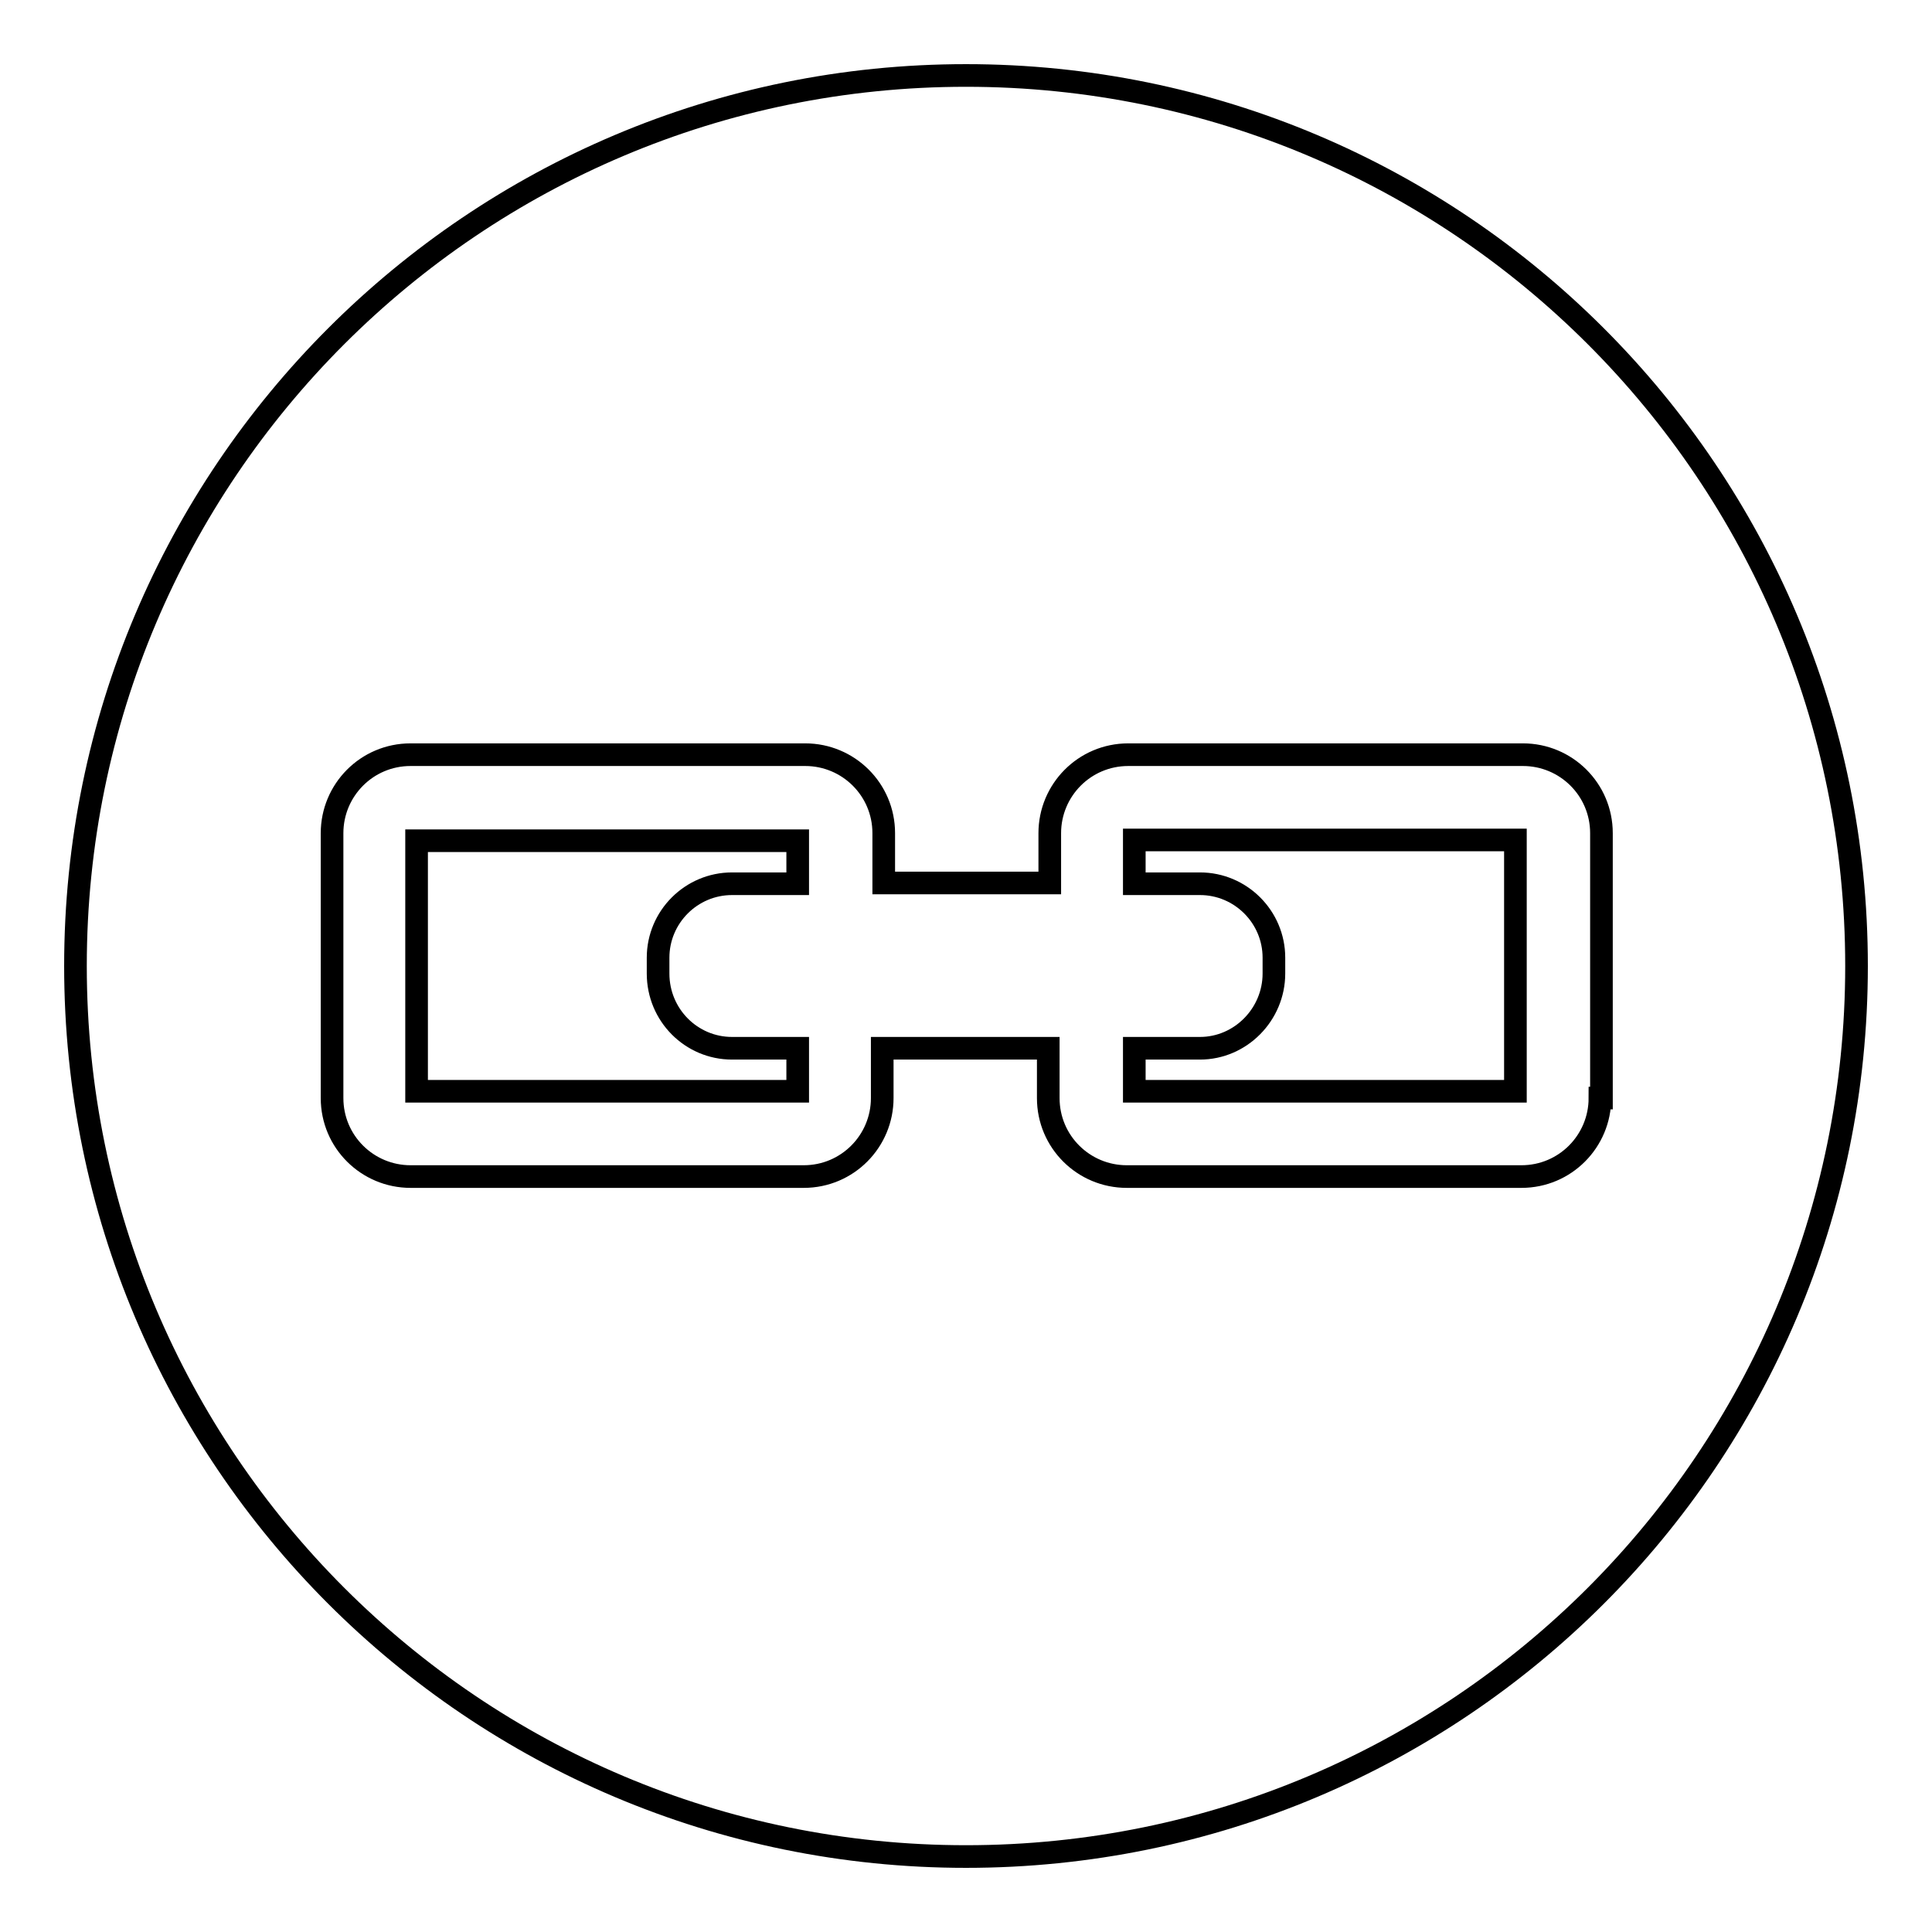
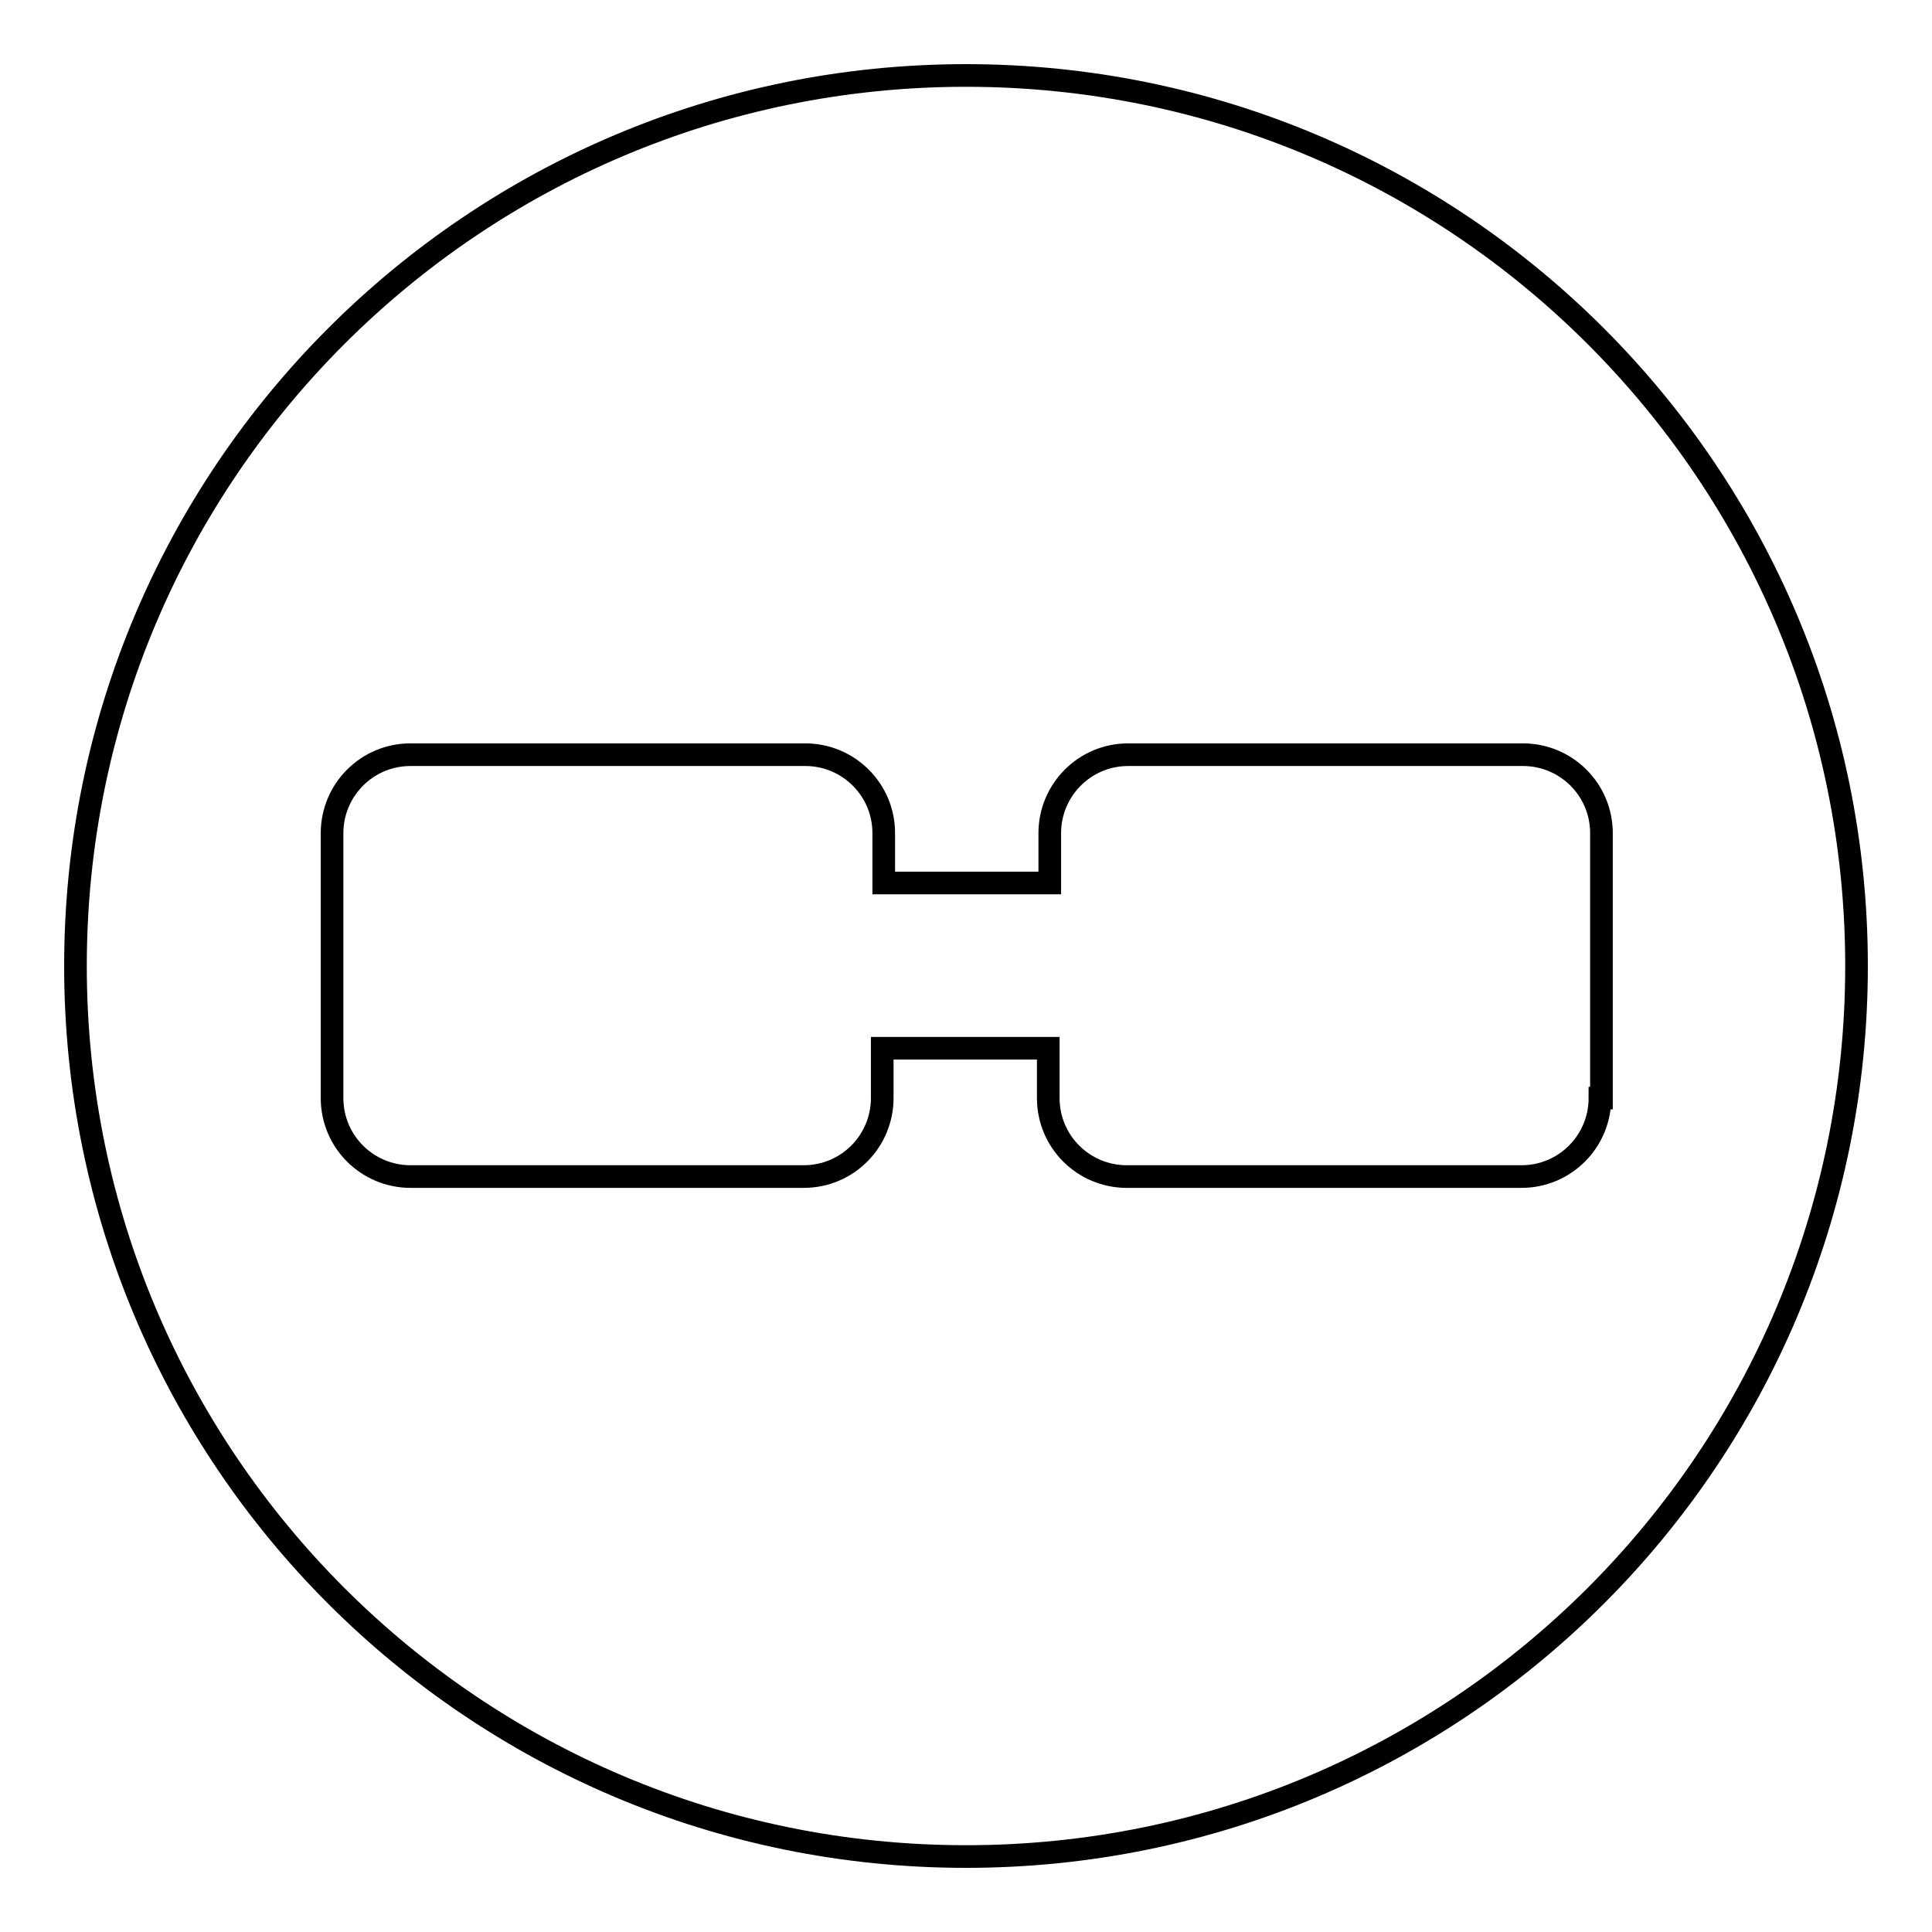
<svg xmlns="http://www.w3.org/2000/svg" version="1.1" x="0px" y="0px" viewBox="0 0 256 256" enable-background="new 0 0 256 256" xml:space="preserve">
  <g>
    <g>
      <g>
        <g>
          <path stroke-width="3" fill-opacity="0" stroke="#000000" d="M128,10C62.8,10,10,62.8,10,128c0,65.2,52.8,118,118,118c65.2,0,118-52.8,118-118C246,62.8,193.2,10,128,10z M212,145.5c0,5.7-4.6,10.4-10.4,10.4h-52.3c-5.7,0-10.4-4.6-10.4-10.4v-6.6h-22v6.6c0,5.7-4.6,10.4-10.4,10.4H54.4c-5.7,0-10.4-4.6-10.4-10.4v-35.1c0-5.7,4.6-10.4,10.4-10.4h52.3c5.7,0,10.4,4.6,10.4,10.4v6.6h22v-6.6c0-5.7,4.6-10.4,10.4-10.4h52.3c5.7,0,10.4,4.6,10.4,10.4V145.5L212,145.5z" />
-           <path stroke-width="3" fill-opacity="0" stroke="#000000" d="M55.2,144.6h50.5v-5.7H97c-5.4,0-9.8-4.4-9.8-9.9v-2.1c0-5.4,4.4-9.8,9.8-9.8h8.7v-5.7H55.2V144.6z" />
-           <path stroke-width="3" fill-opacity="0" stroke="#000000" d="M150.3,117.1h8.7c5.4,0,9.8,4.4,9.8,9.8v2.1c0,5.4-4.4,9.9-9.8,9.9h-8.7v5.7h50.5v-33.3h-50.5V117.1z" />
        </g>
      </g>
      <g />
      <g />
      <g />
      <g />
      <g />
      <g />
      <g />
      <g />
      <g />
      <g />
      <g />
      <g />
      <g />
      <g />
      <g />
    </g>
  </g>
</svg>